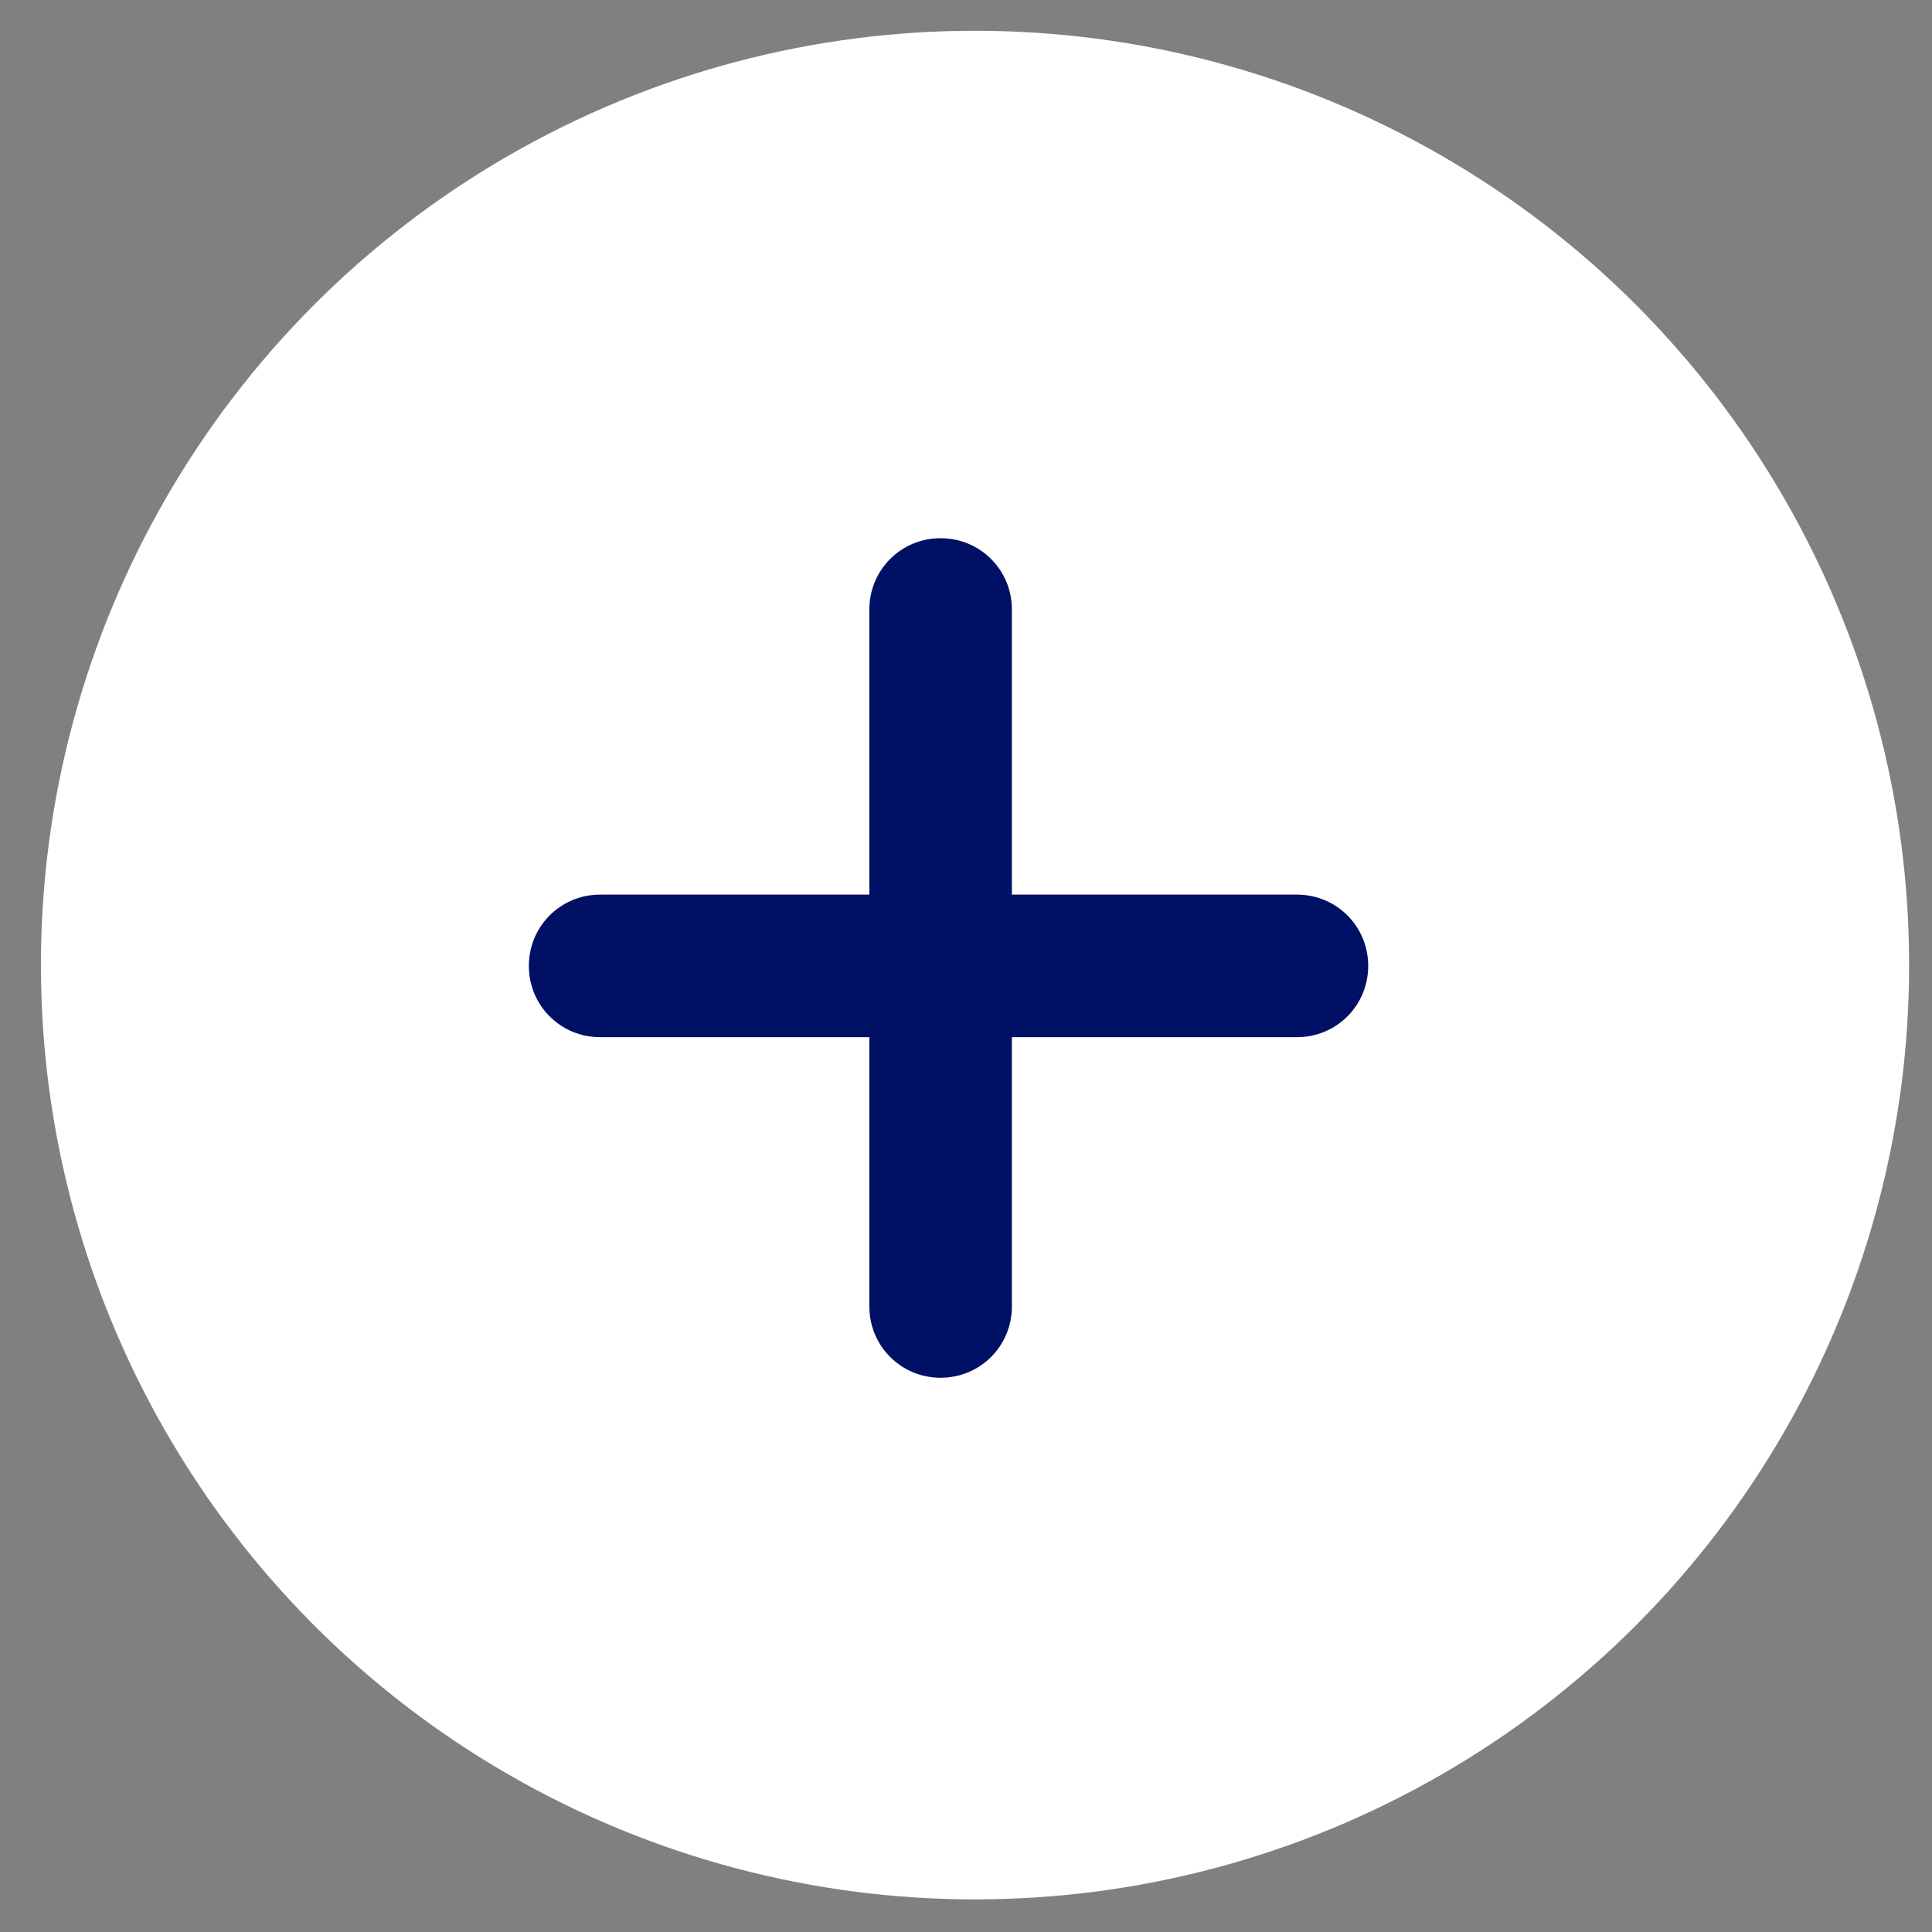
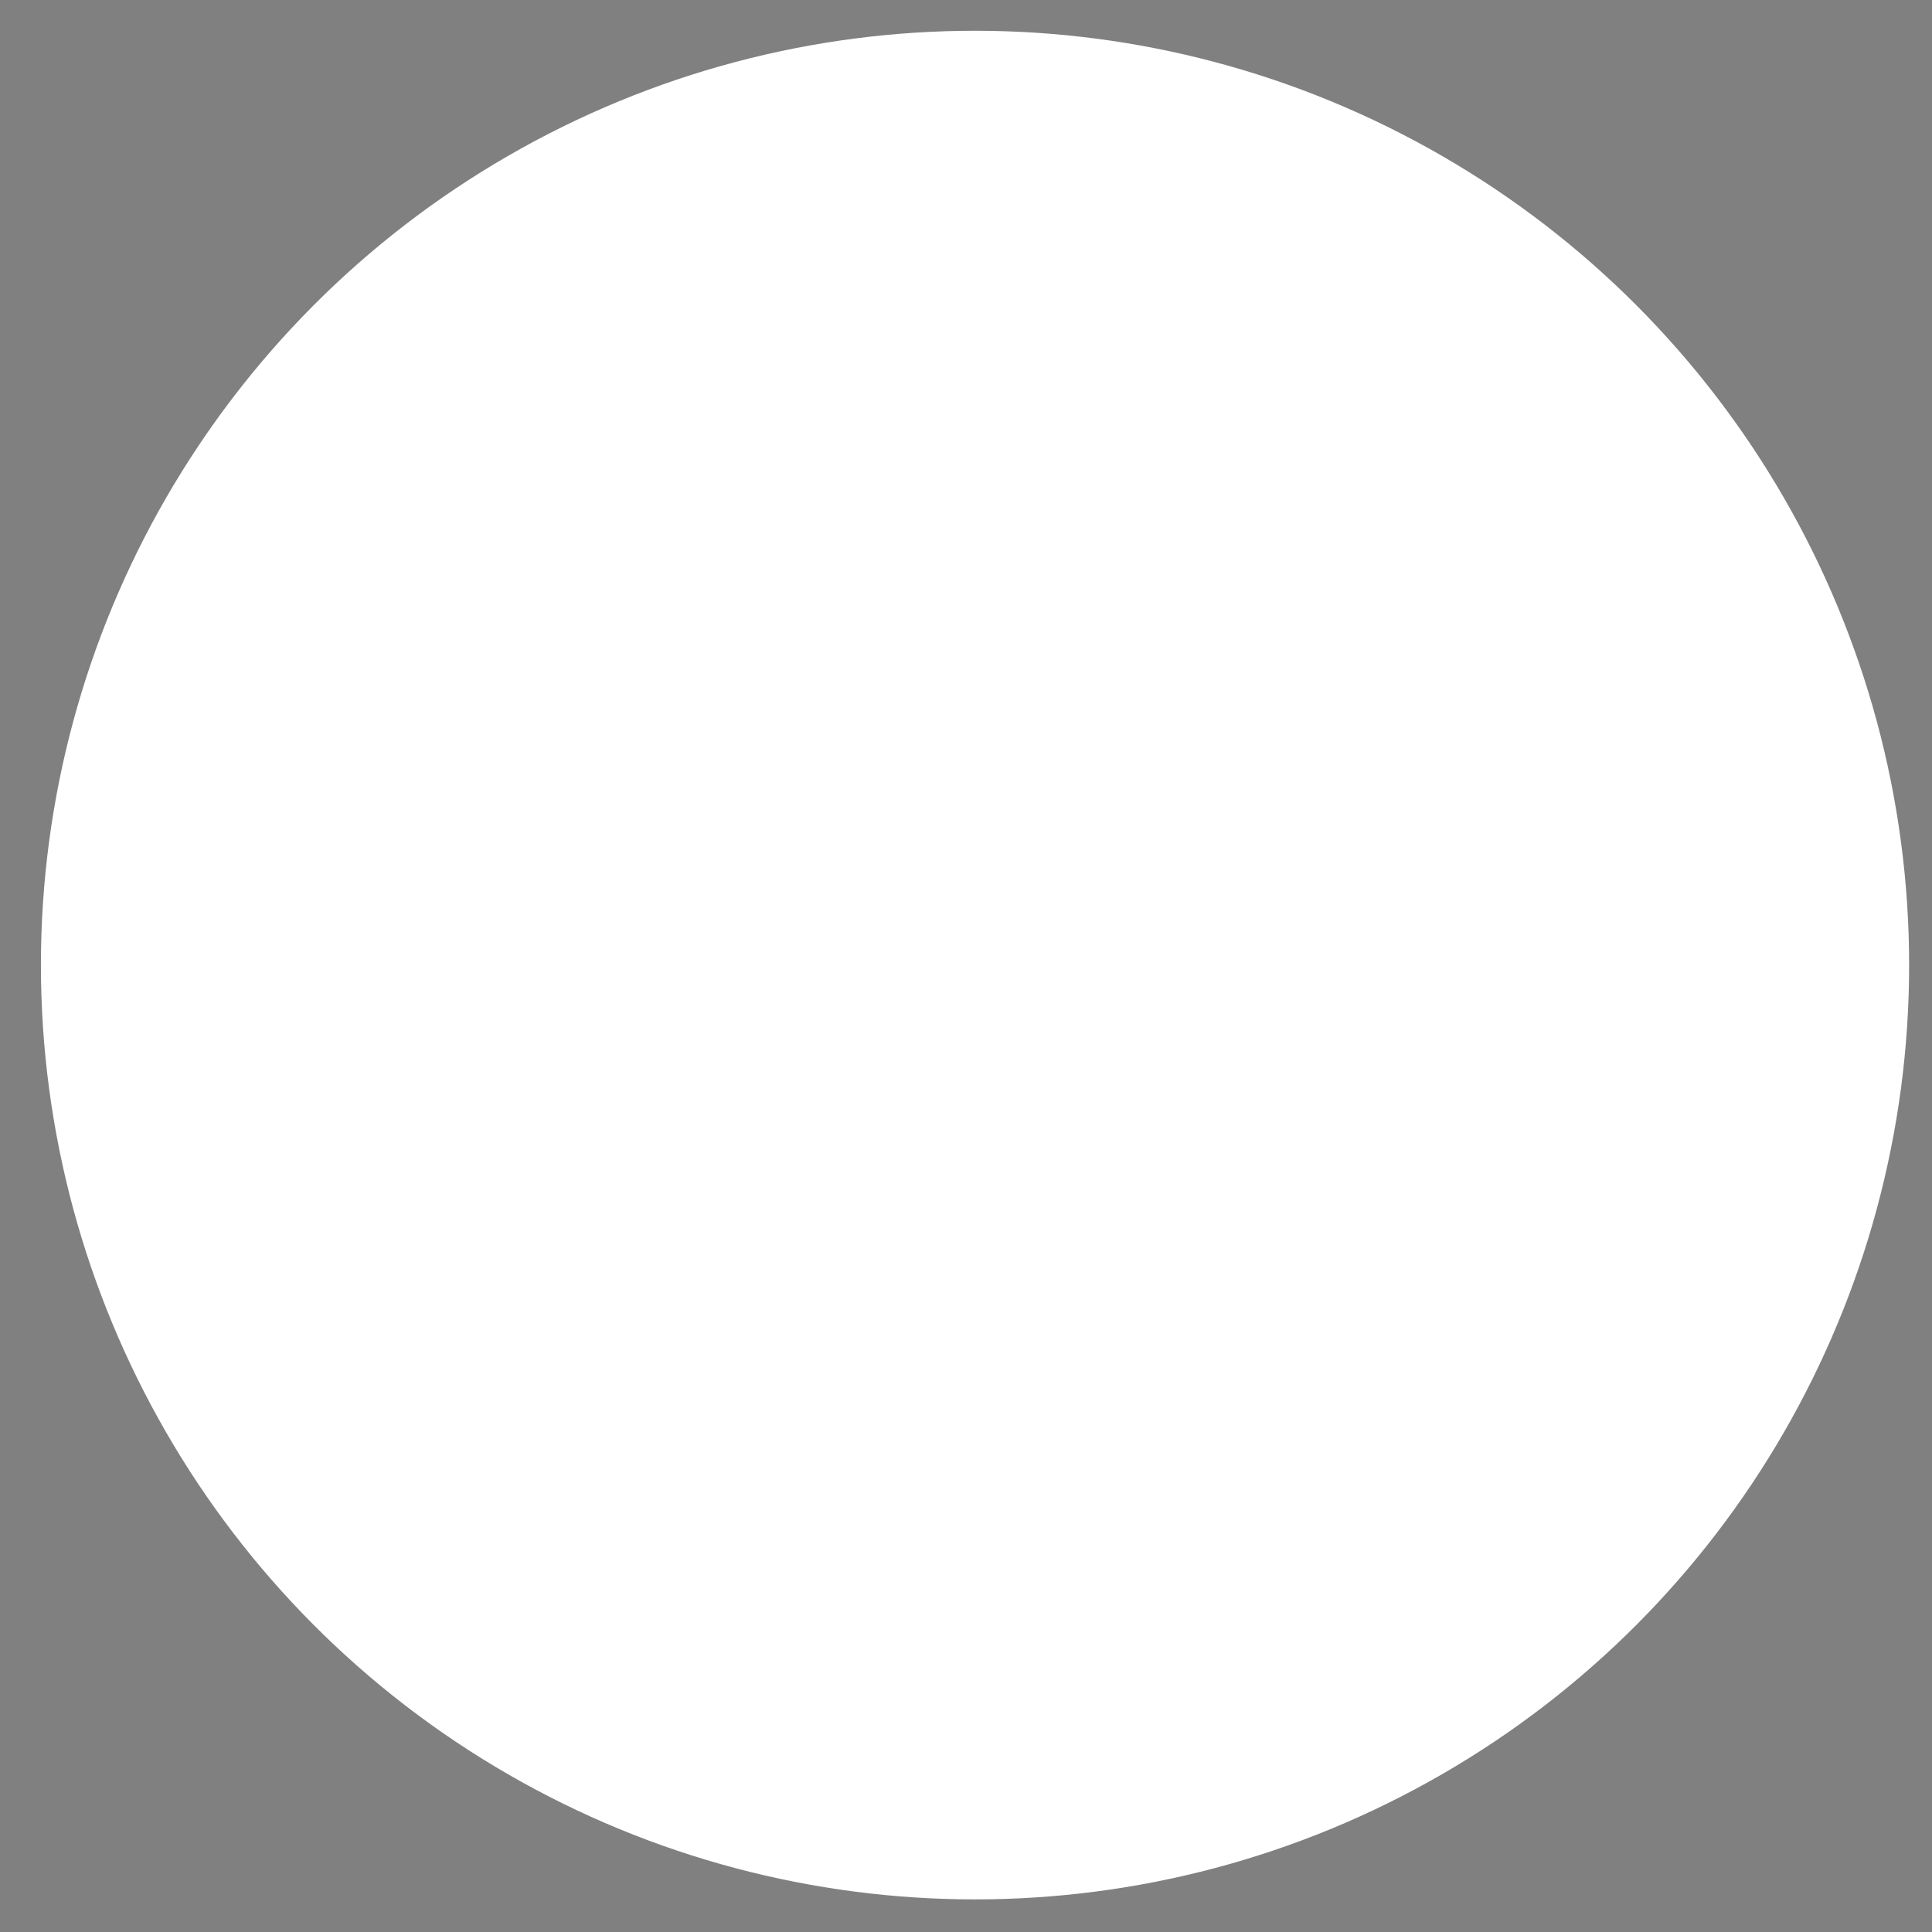
<svg xmlns="http://www.w3.org/2000/svg" width="100%" height="100%" viewBox="0 0 26 26" version="1.1" xml:space="preserve" style="fill-rule:evenodd;clip-rule:evenodd;stroke-linejoin:round;stroke-miterlimit:2;">
  <rect x="0" y="0" width="26" height="26" fill="#808080" stroke="none" />
  <g transform="matrix(1,0,0,1,-2091.06,-3078.27)">
    <g transform="matrix(1,0,0,1.091,1556.85,2199.41)">
      <g transform="matrix(0.625,0,0,0.573,7.15,256.987)">
        <g transform="matrix(1.041,0,0,1.041,-2749.51,-47.168)">
          <circle cx="3471.47" cy="984.922" r="19.321" style="fill:white;" />
        </g>
        <g id="XMLID_933_" transform="matrix(0.341,0,0,0.341,848.034,962.297)">
-           <path d="M72.5,46.5C72.5,49 70.5,51 68,51L50,51L50,68C50,70.5 48,72.5 45.5,72.5C43,72.5 41,70.5 41,68L41,51L24,51C21.5,51 19.5,49 19.5,46.5C19.5,44 21.5,42 24,42L41,42L41,24C41,21.5 43,19.5 45.5,19.5C48,19.5 50,21.5 50,24L50,42L68,42C70.5,42 72.5,44 72.5,46.5Z" style="fill:rgb(0,16,100);fill-rule:nonzero;" />
-         </g>
+           </g>
      </g>
    </g>
  </g>
</svg>